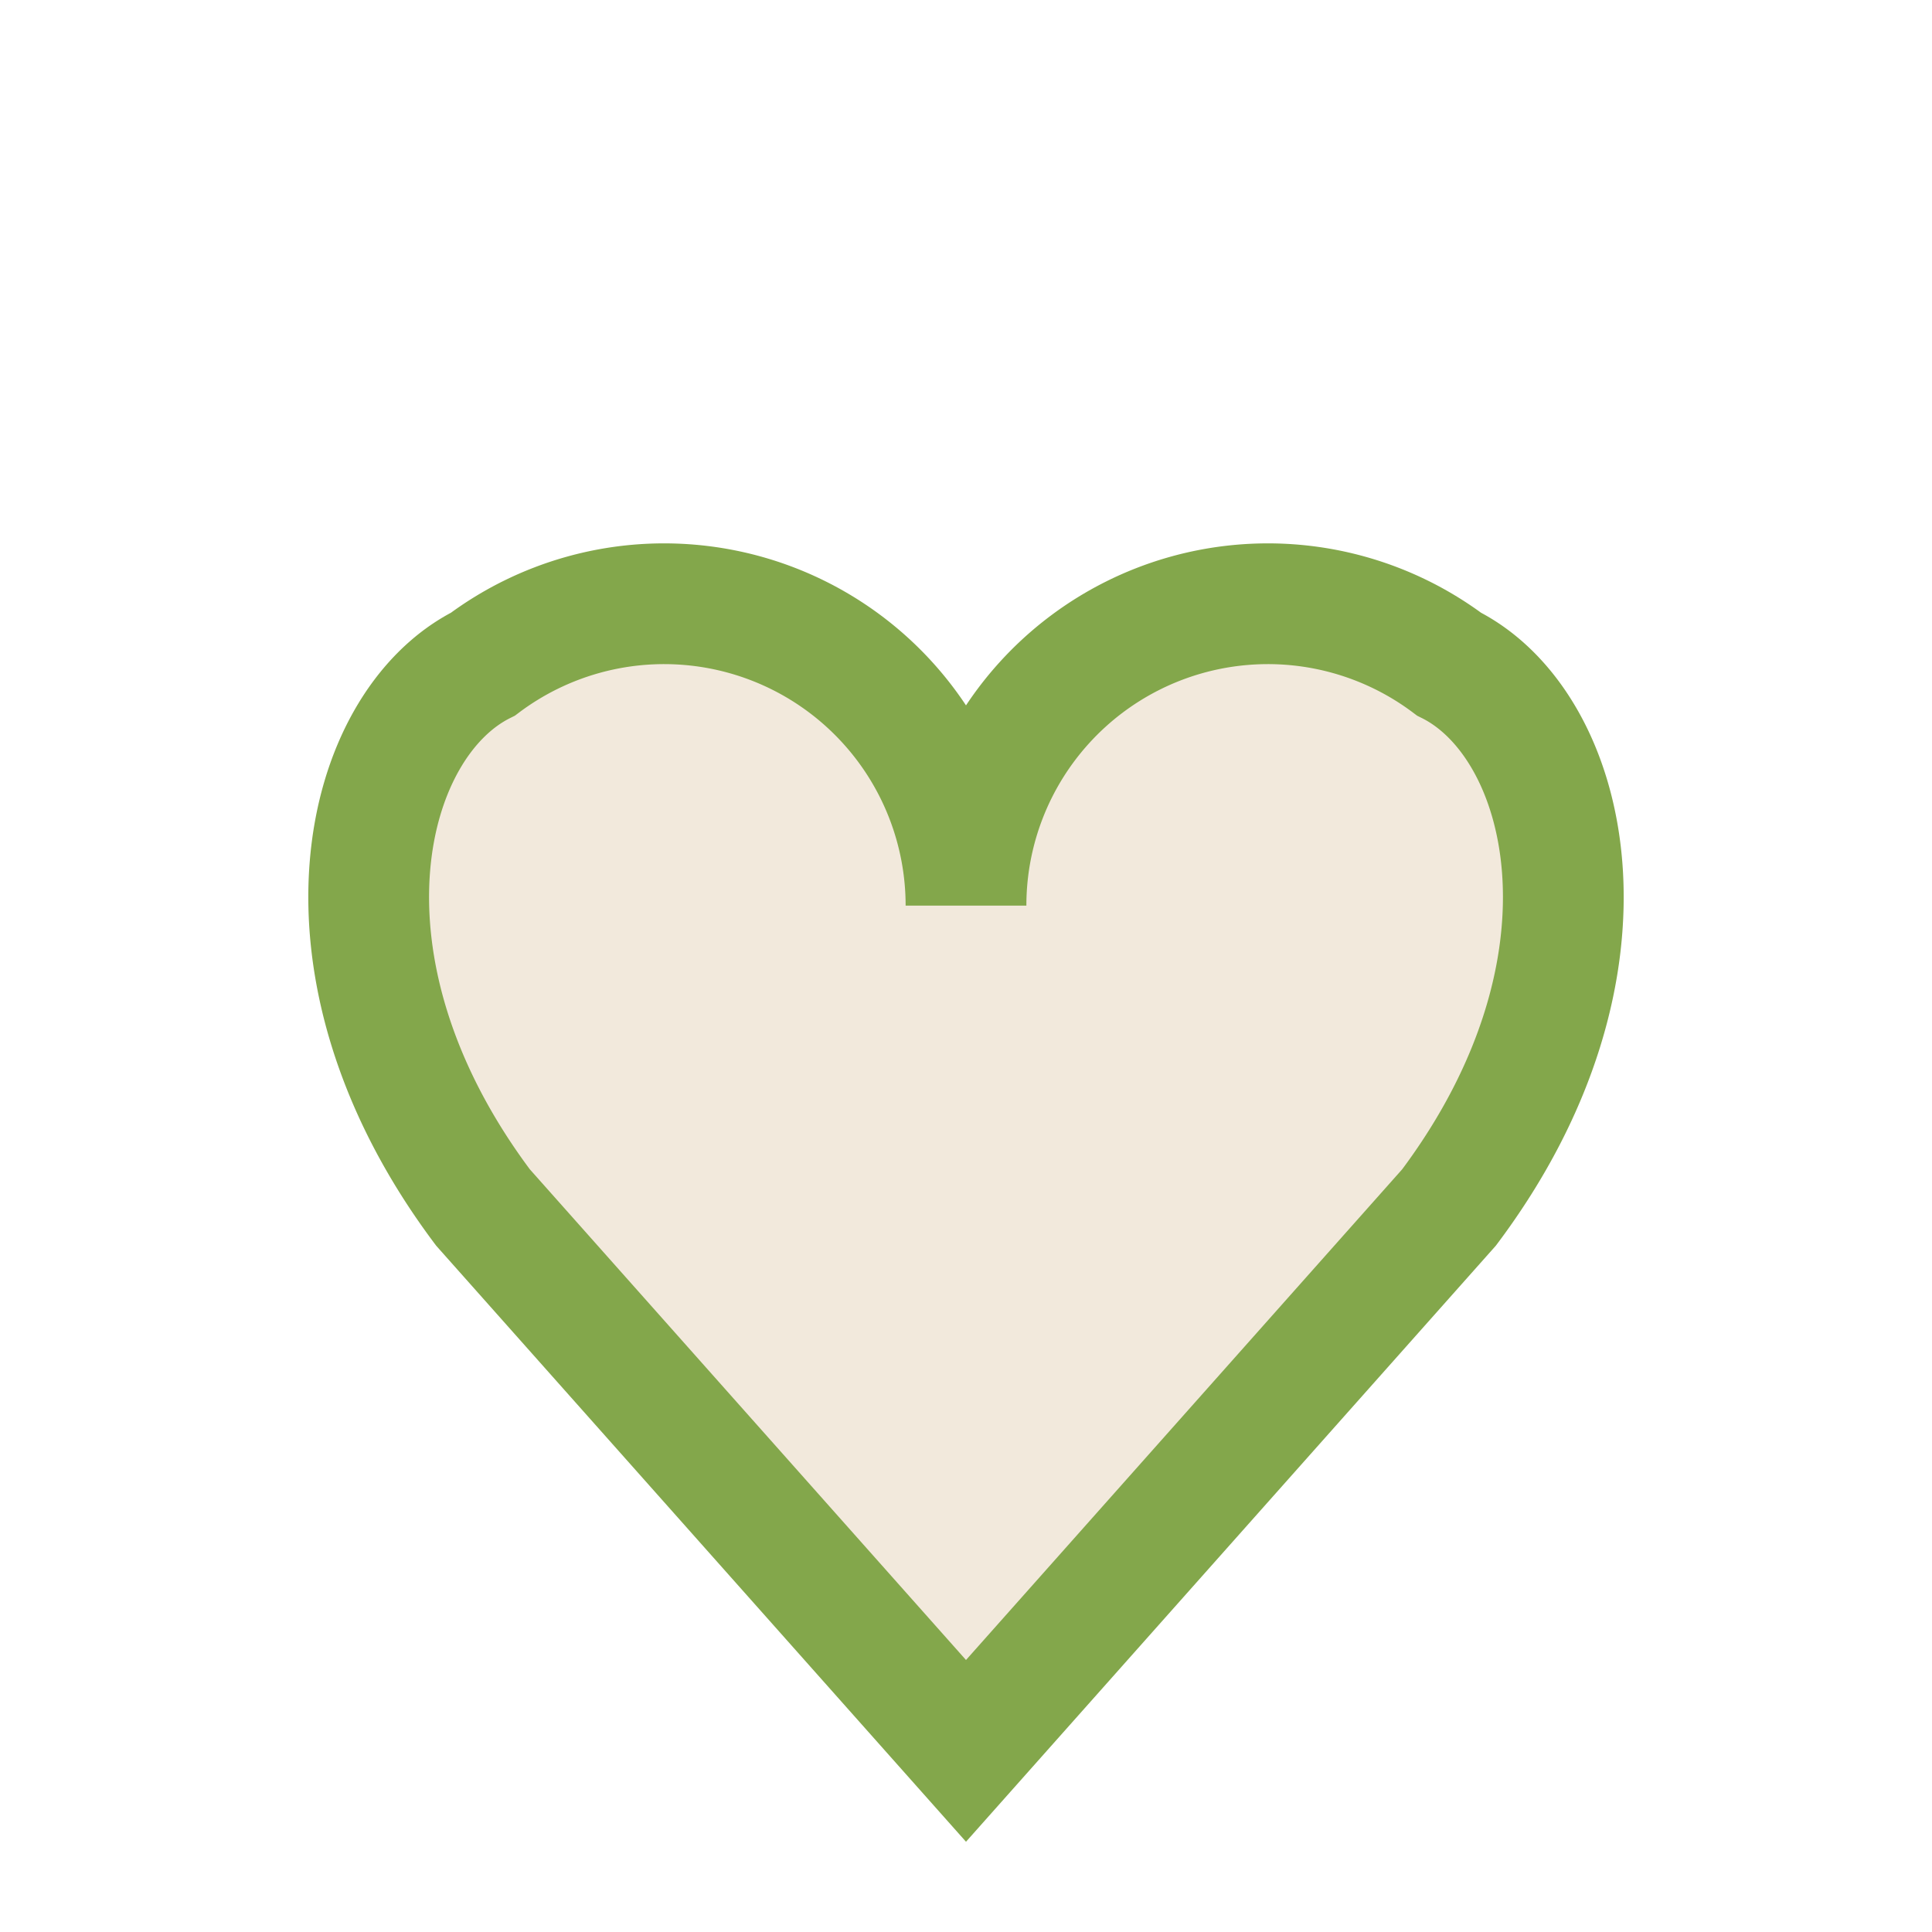
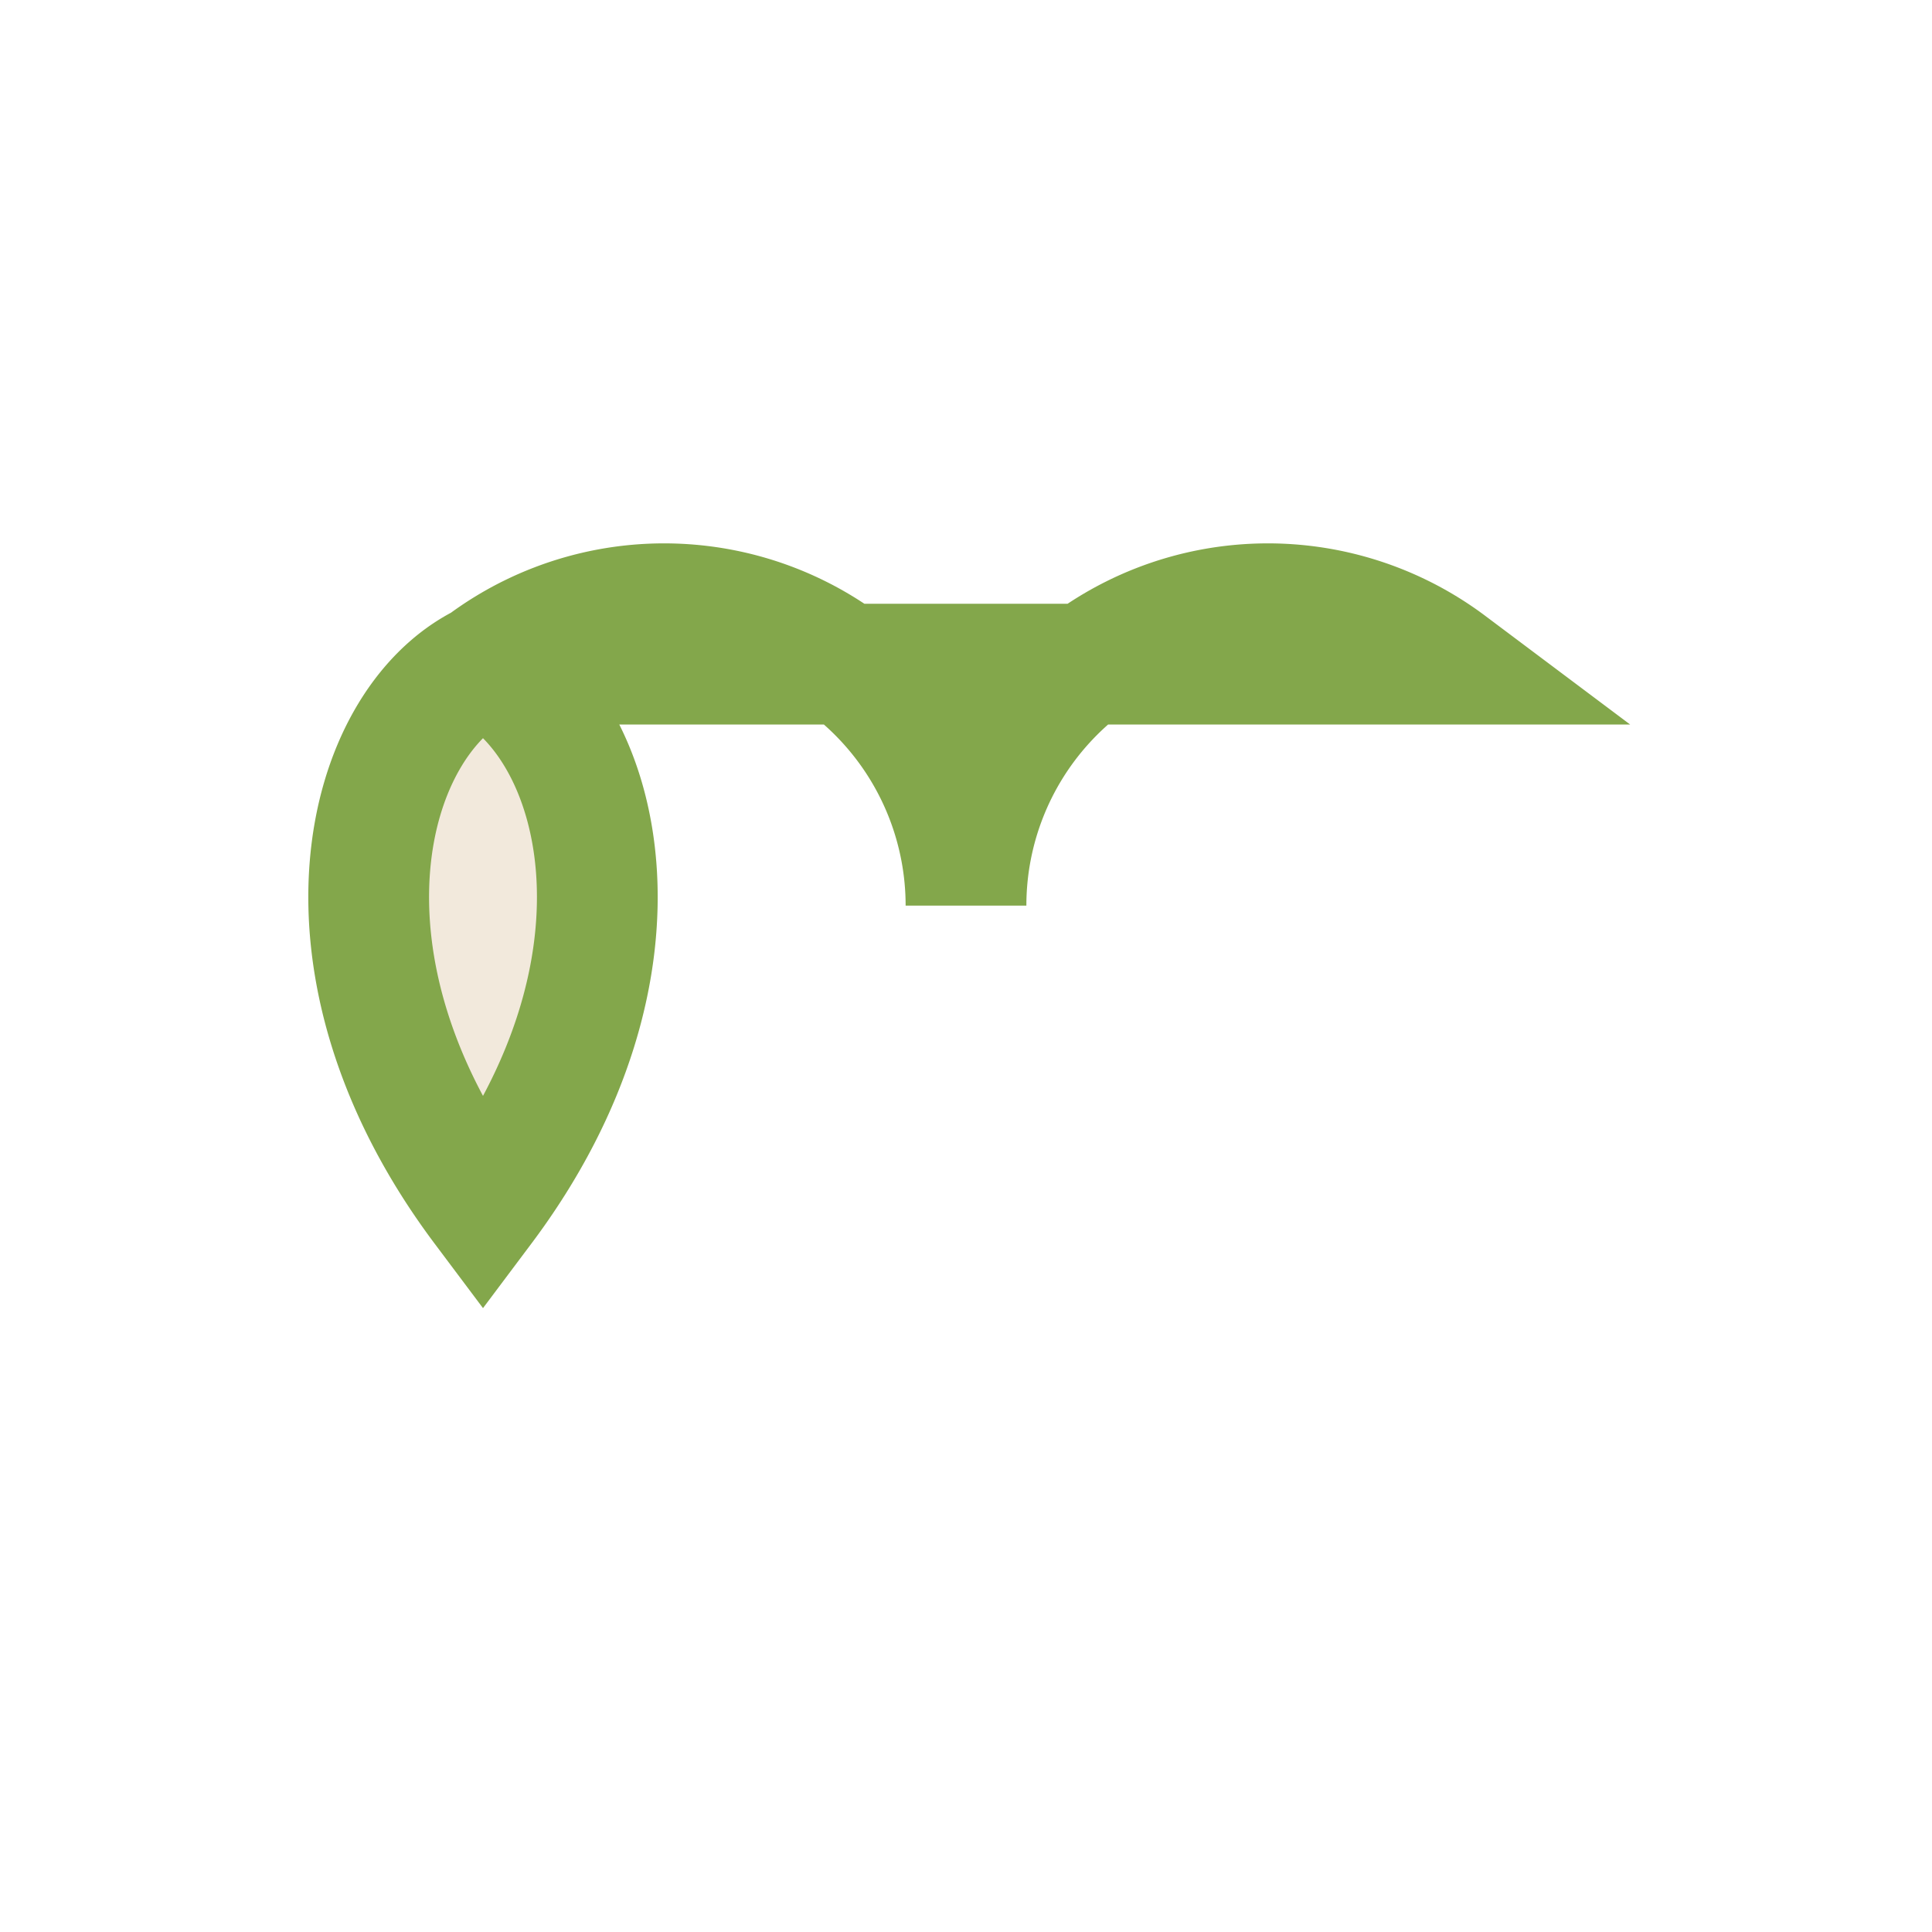
<svg xmlns="http://www.w3.org/2000/svg" width="32" height="32" viewBox="0 0 32 32">
-   <path d="M24 11a5 5 0 00-8 4 5 5 0 00-8-4c-2 1-3 5 0 9l8 9 8-9c3-4 2-8 0-9z" fill="#F2E9DC" stroke="#83A74B" stroke-width="2" />
+   <path d="M24 11a5 5 0 00-8 4 5 5 0 00-8-4c-2 1-3 5 0 9c3-4 2-8 0-9z" fill="#F2E9DC" stroke="#83A74B" stroke-width="2" />
</svg>